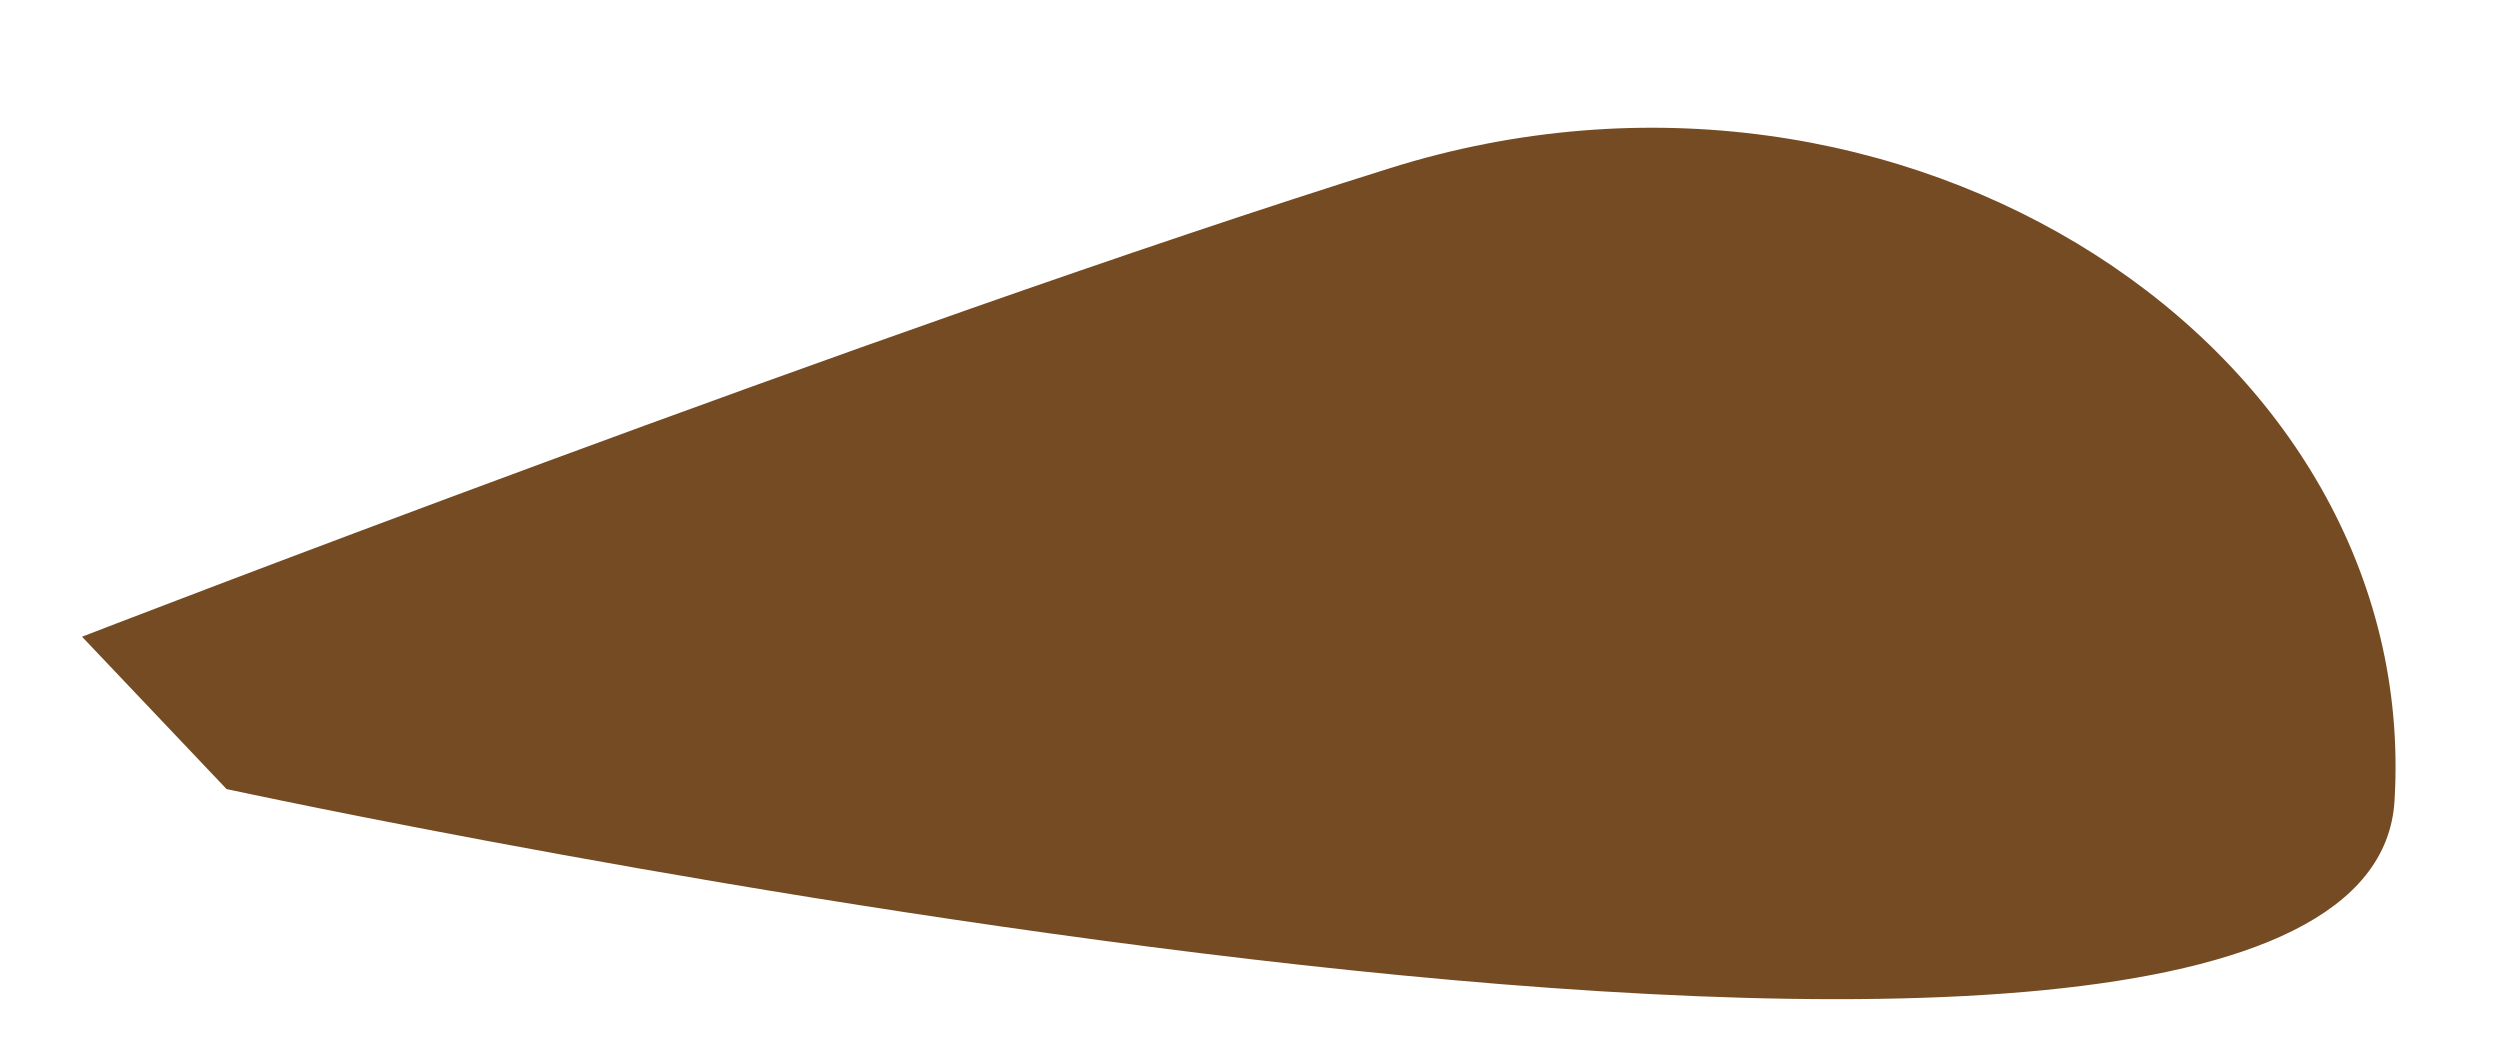
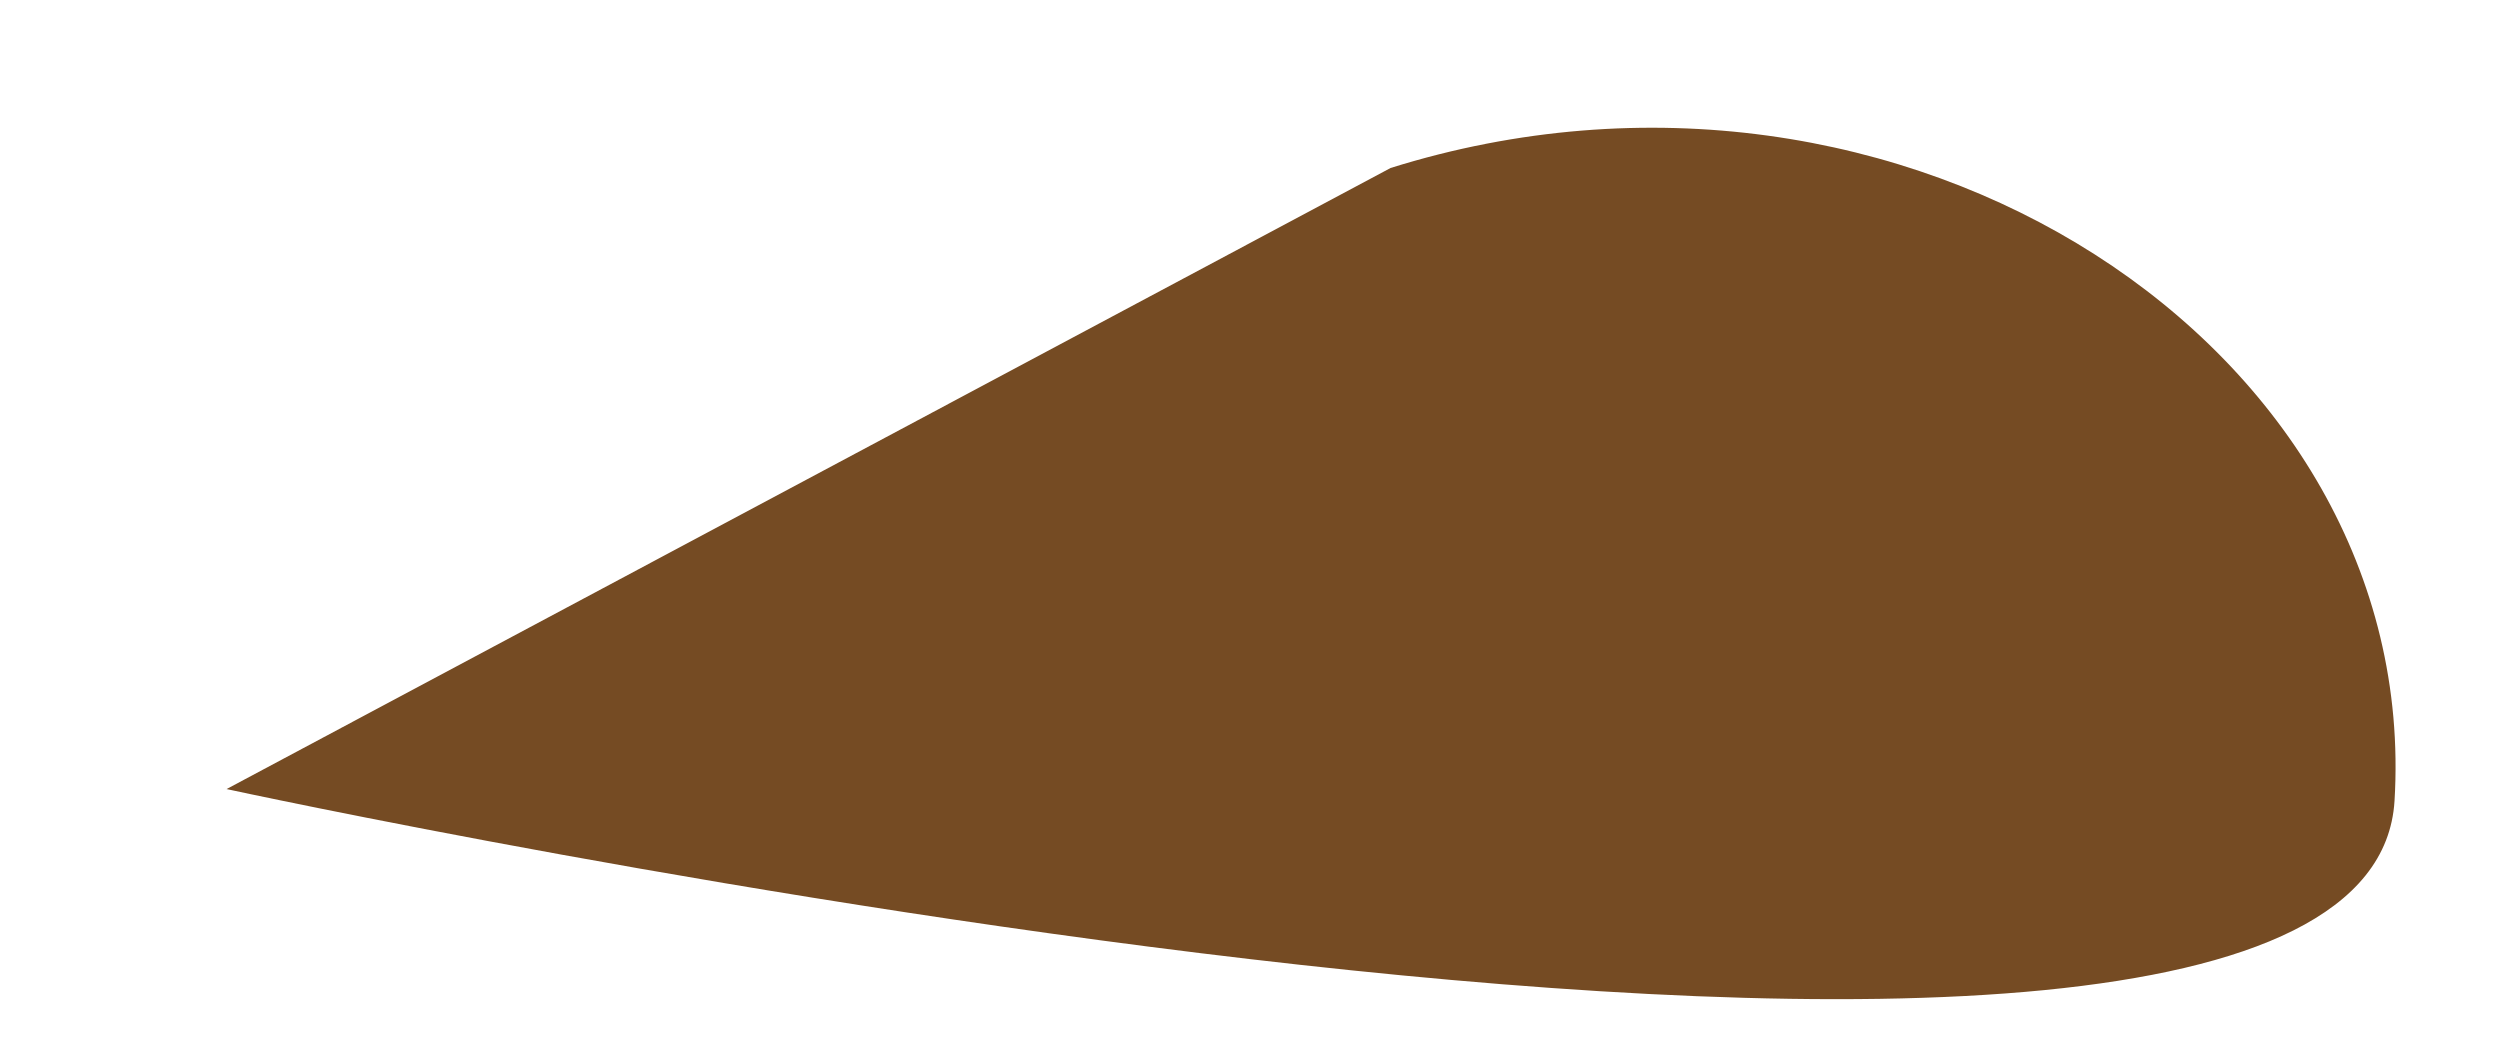
<svg xmlns="http://www.w3.org/2000/svg" version="1.1" id="Layer_1" x="0px" y="0px" viewBox="41.5 -10.4 64 27" style="enable-background:new 41.5 -10.4 64 27;" xml:space="preserve">
  <style type="text/css">
	.st0{fill:#754B23;}
</style>
-   <path id="Path_17" class="st0" d="M47.3,9.8c0,0,54.8,11.9,55.5,0.3S90.2-10.2,77.1-6.1s-33.5,12-33.5,12L47.3,9.8L47.3,9.8z" />
+   <path id="Path_17" class="st0" d="M47.3,9.8c0,0,54.8,11.9,55.5,0.3S90.2-10.2,77.1-6.1L47.3,9.8L47.3,9.8z" />
</svg>